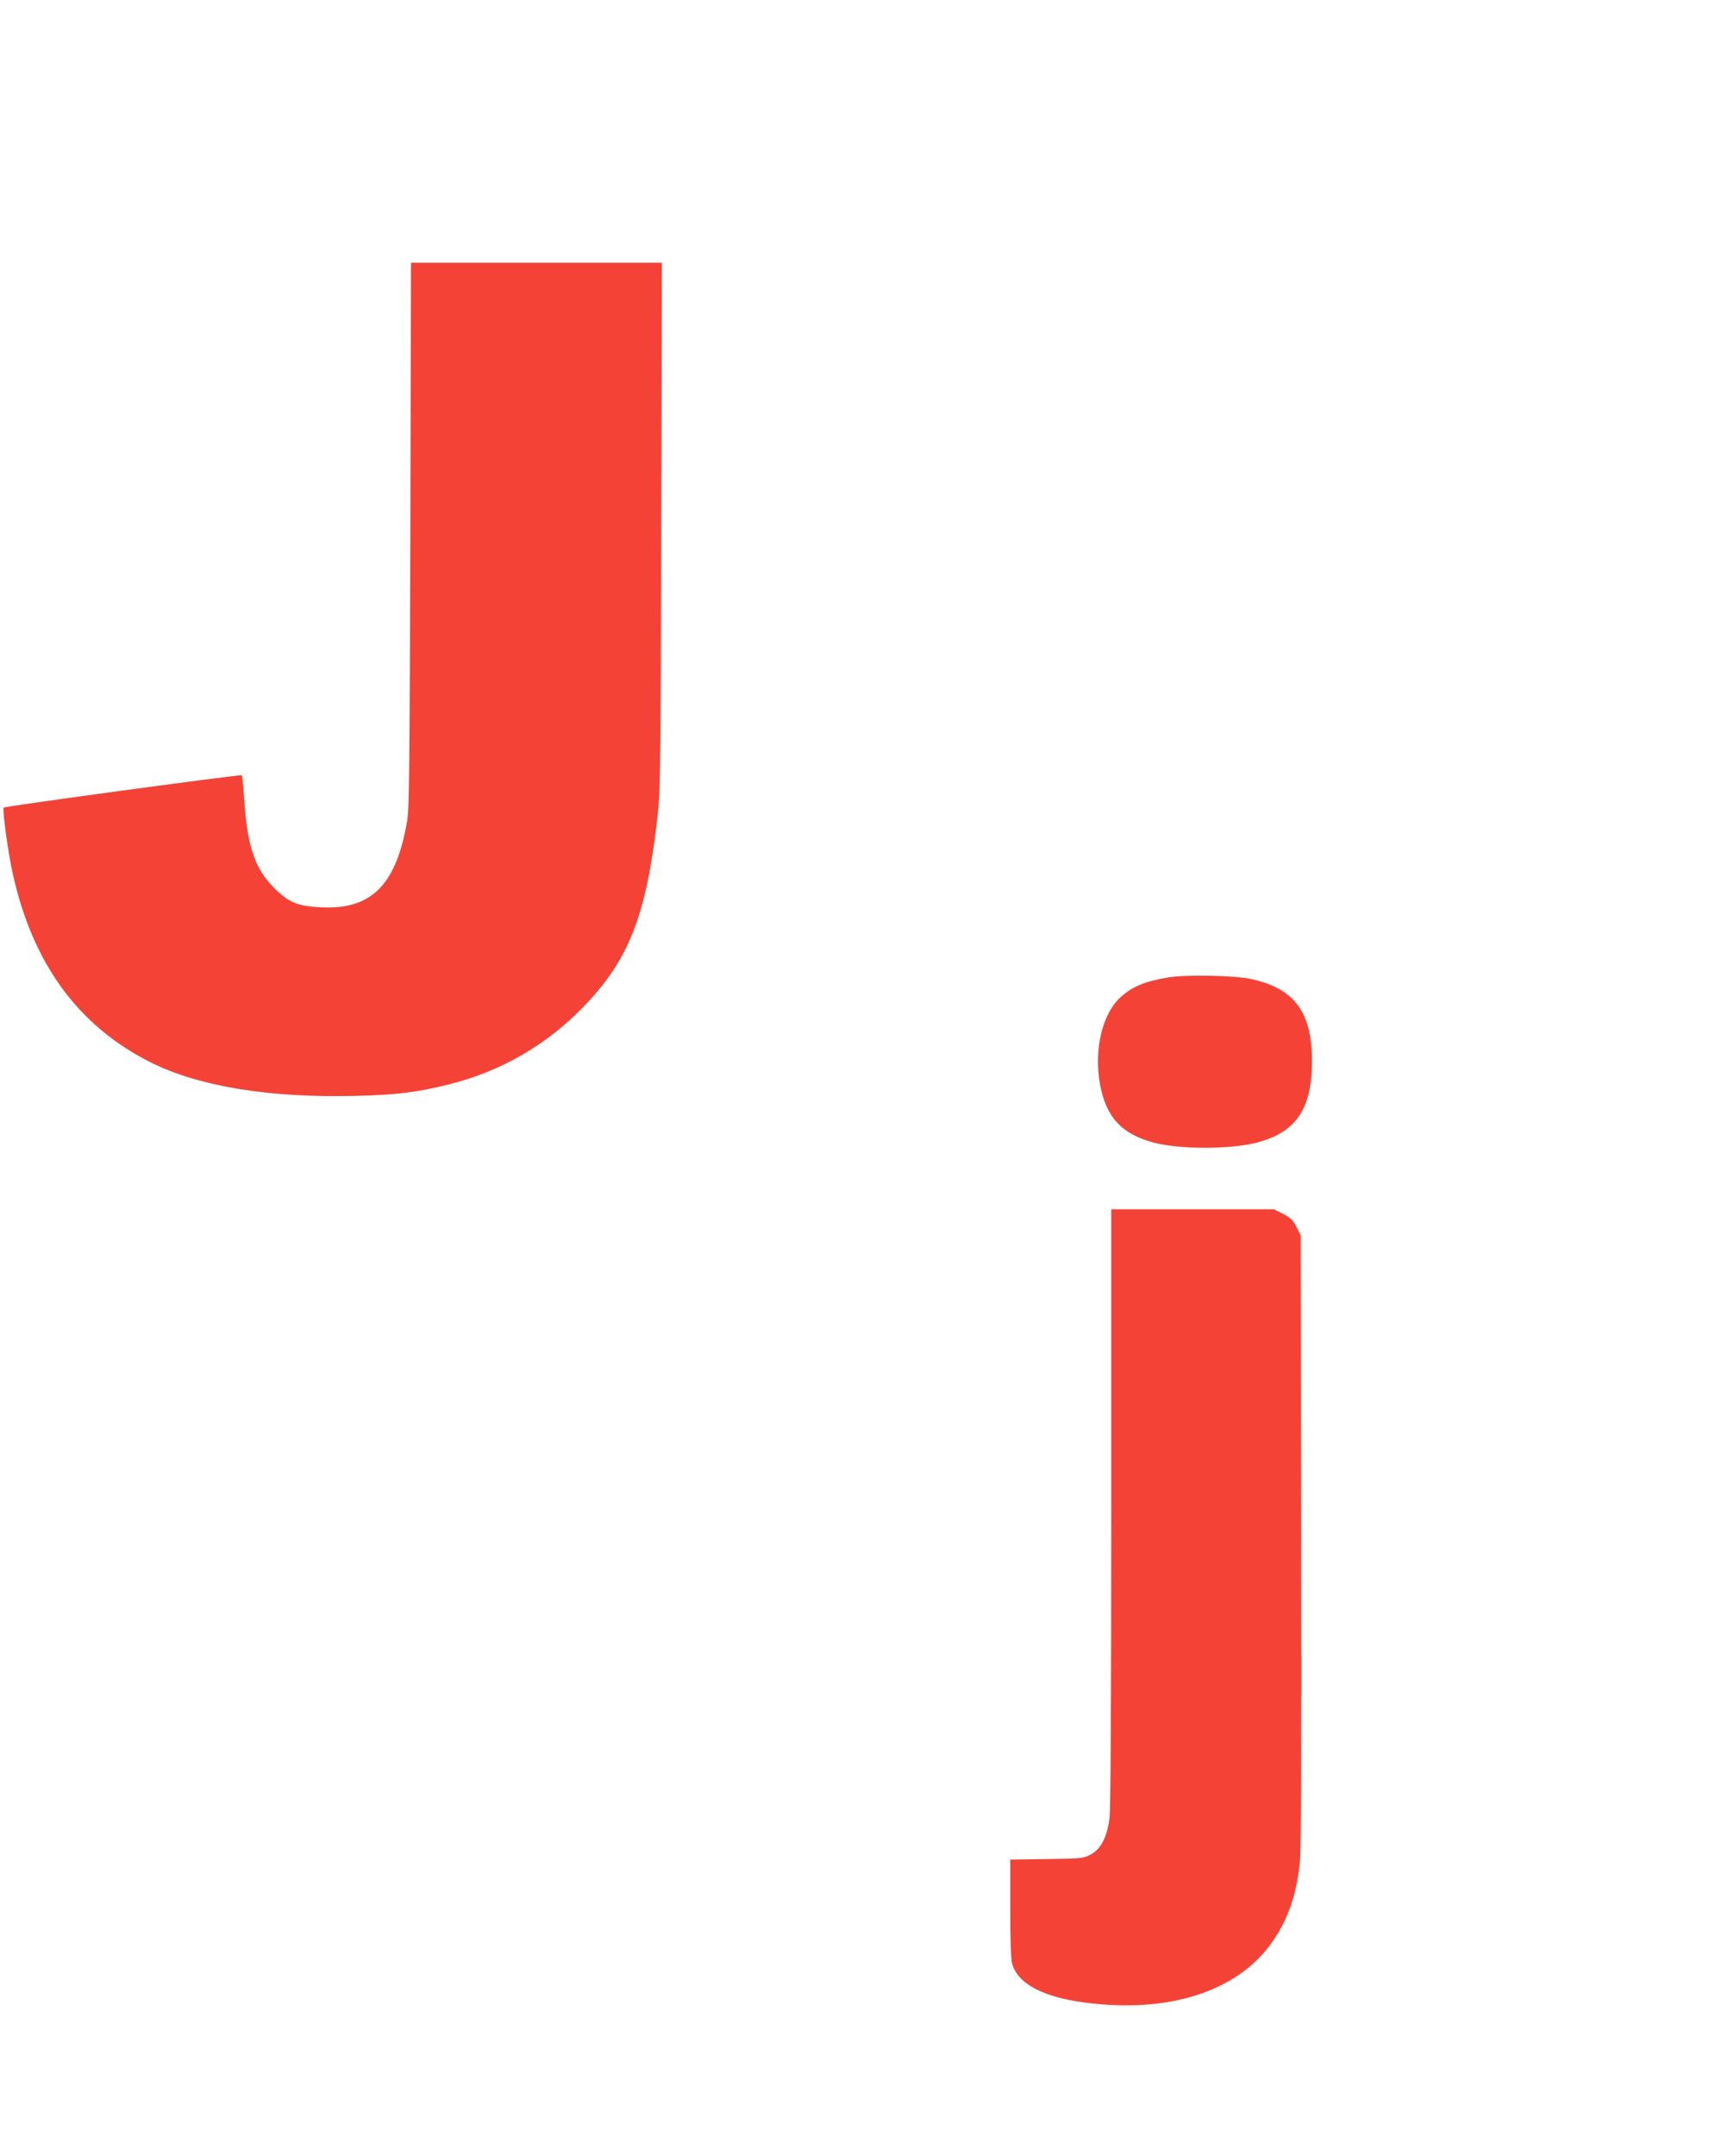
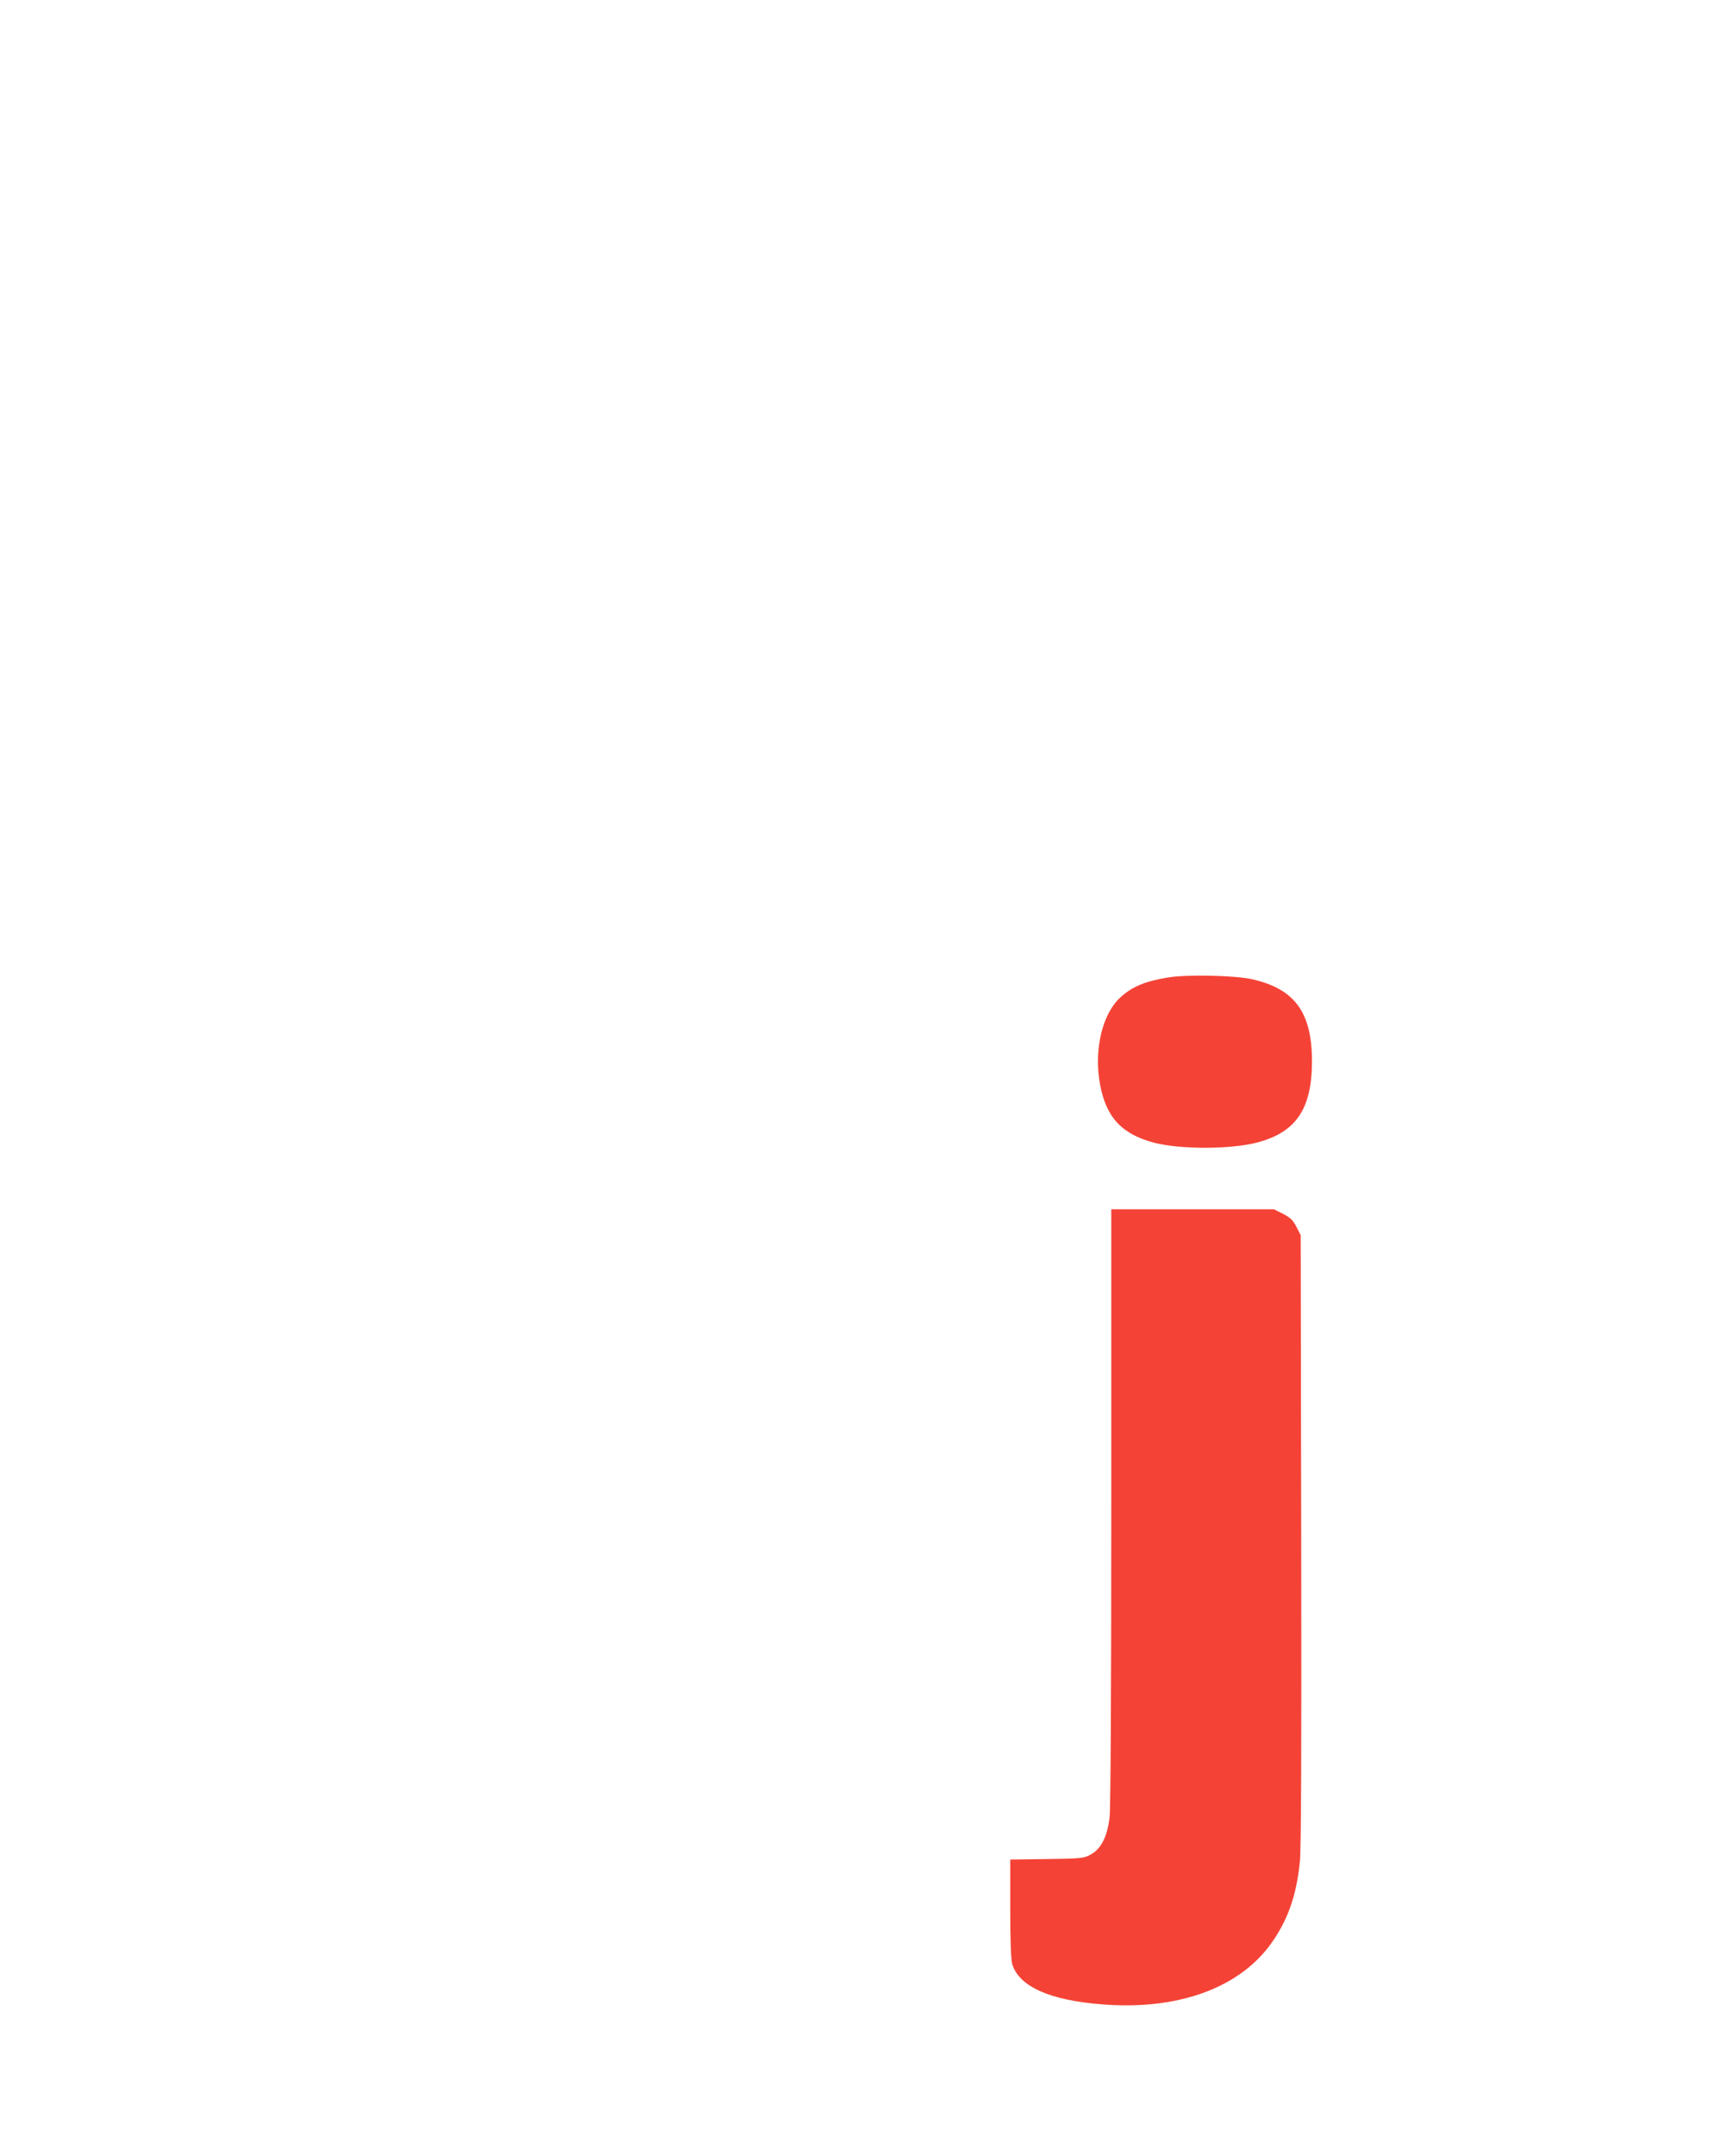
<svg xmlns="http://www.w3.org/2000/svg" version="1.0" width="1015pt" height="1280pt" viewBox="0 0 1015 1280" preserveAspectRatio="xMidYMid meet">
  <g transform="translate(0,1280) scale(0.1,-0.1)" fill="#f44336" stroke="none">
-     <path d="M2437 9628 c-4 -1383 -6 -1626 -19 -1703 -65 -380 -212 -528 -513 -512 -127 6 -181 26 -252 91 -135 123 -183 253 -203 553 -5 74 -11 138 -14 140 -6 6 -1407 -184 -1414 -192 -9 -9 26 -271 54 -393 118 -534 389 -904 819 -1120 287 -143 702 -211 1215 -199 244 6 366 21 554 68 311 77 586 236 808 468 268 279 370 547 435 1141 15 137 17 337 20 1713 l4 1557 -745 0 -745 0 -4 -1612z" />
    <path d="M6935 6996 c-138 -23 -212 -55 -282 -119 -107 -99 -157 -311 -120 -514 36 -197 129 -297 322 -348 155 -40 452 -40 610 1 231 60 326 198 327 479 1 291 -100 432 -352 490 -100 24 -393 30 -505 11z" />
    <path d="M6600 3857 c0 -1151 -4 -1792 -10 -1847 -14 -116 -50 -186 -110 -220 -44 -24 -52 -25 -262 -28 l-218 -3 0 -291 c0 -194 4 -304 12 -330 40 -133 223 -215 535 -239 438 -35 798 91 991 346 106 142 161 292 182 500 8 77 10 651 8 1915 l-3 1806 -25 49 c-21 41 -36 55 -80 78 l-54 27 -483 0 -483 0 0 -1763z" />
  </g>
</svg>